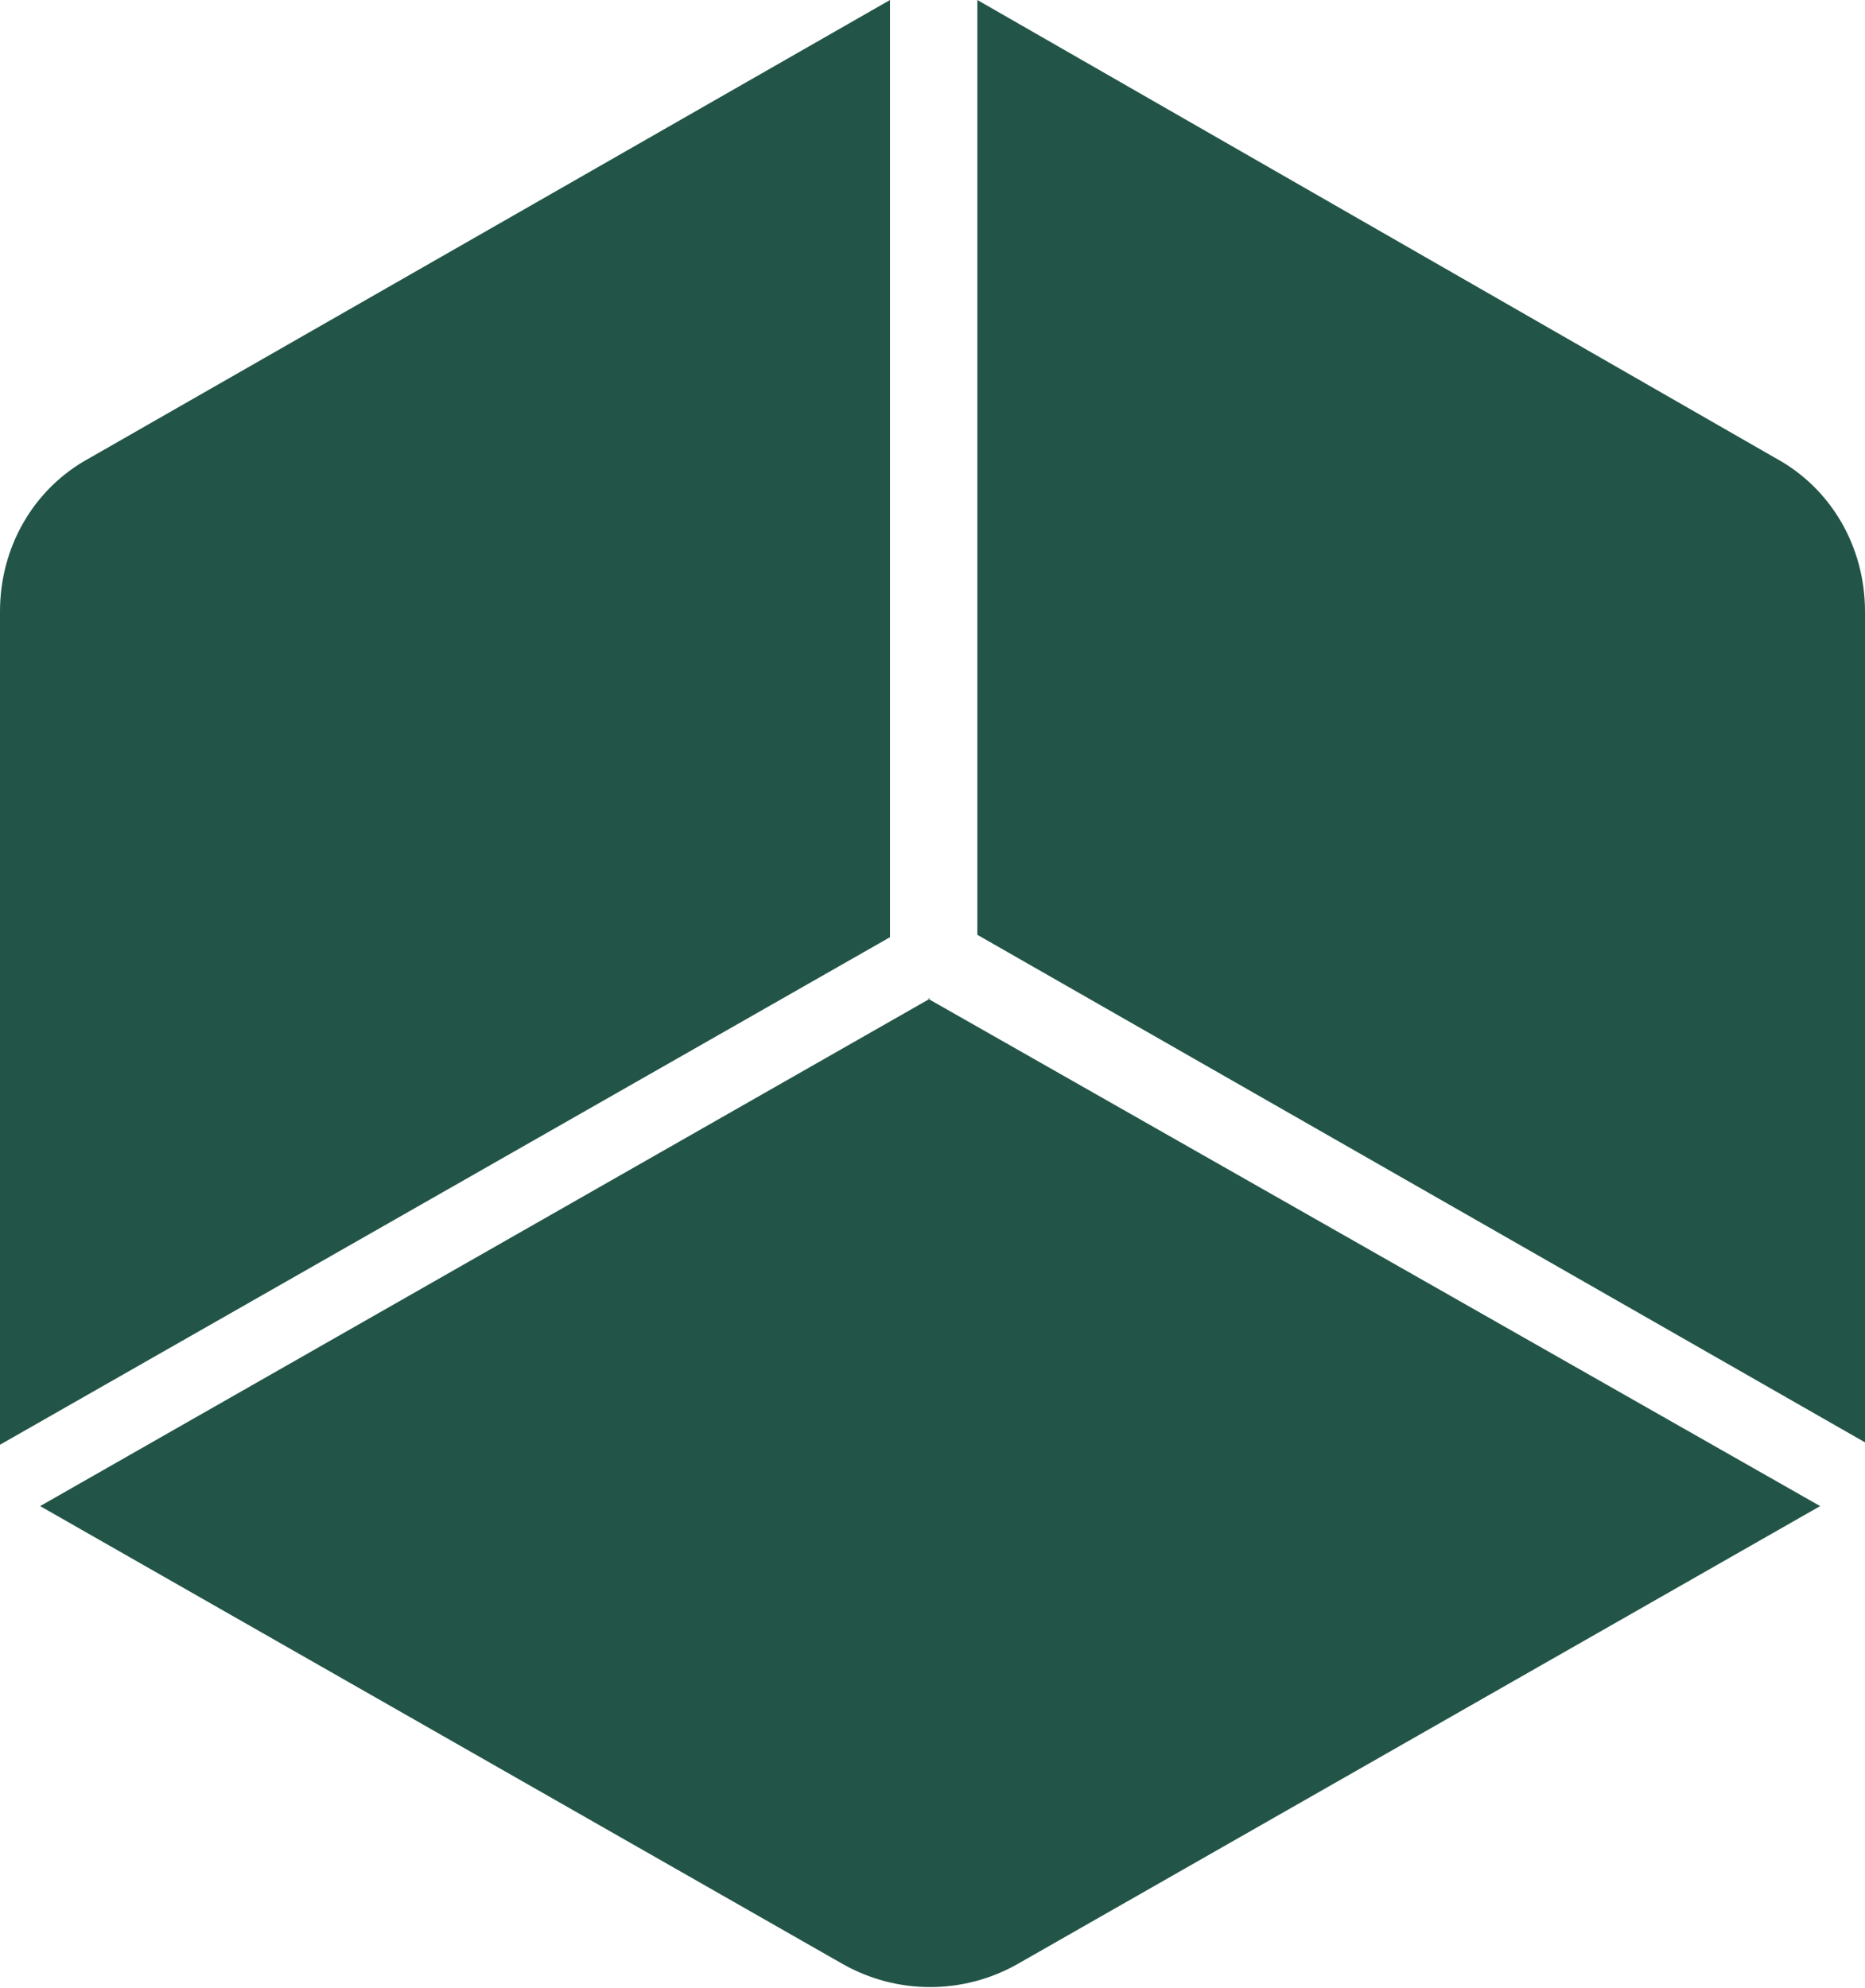
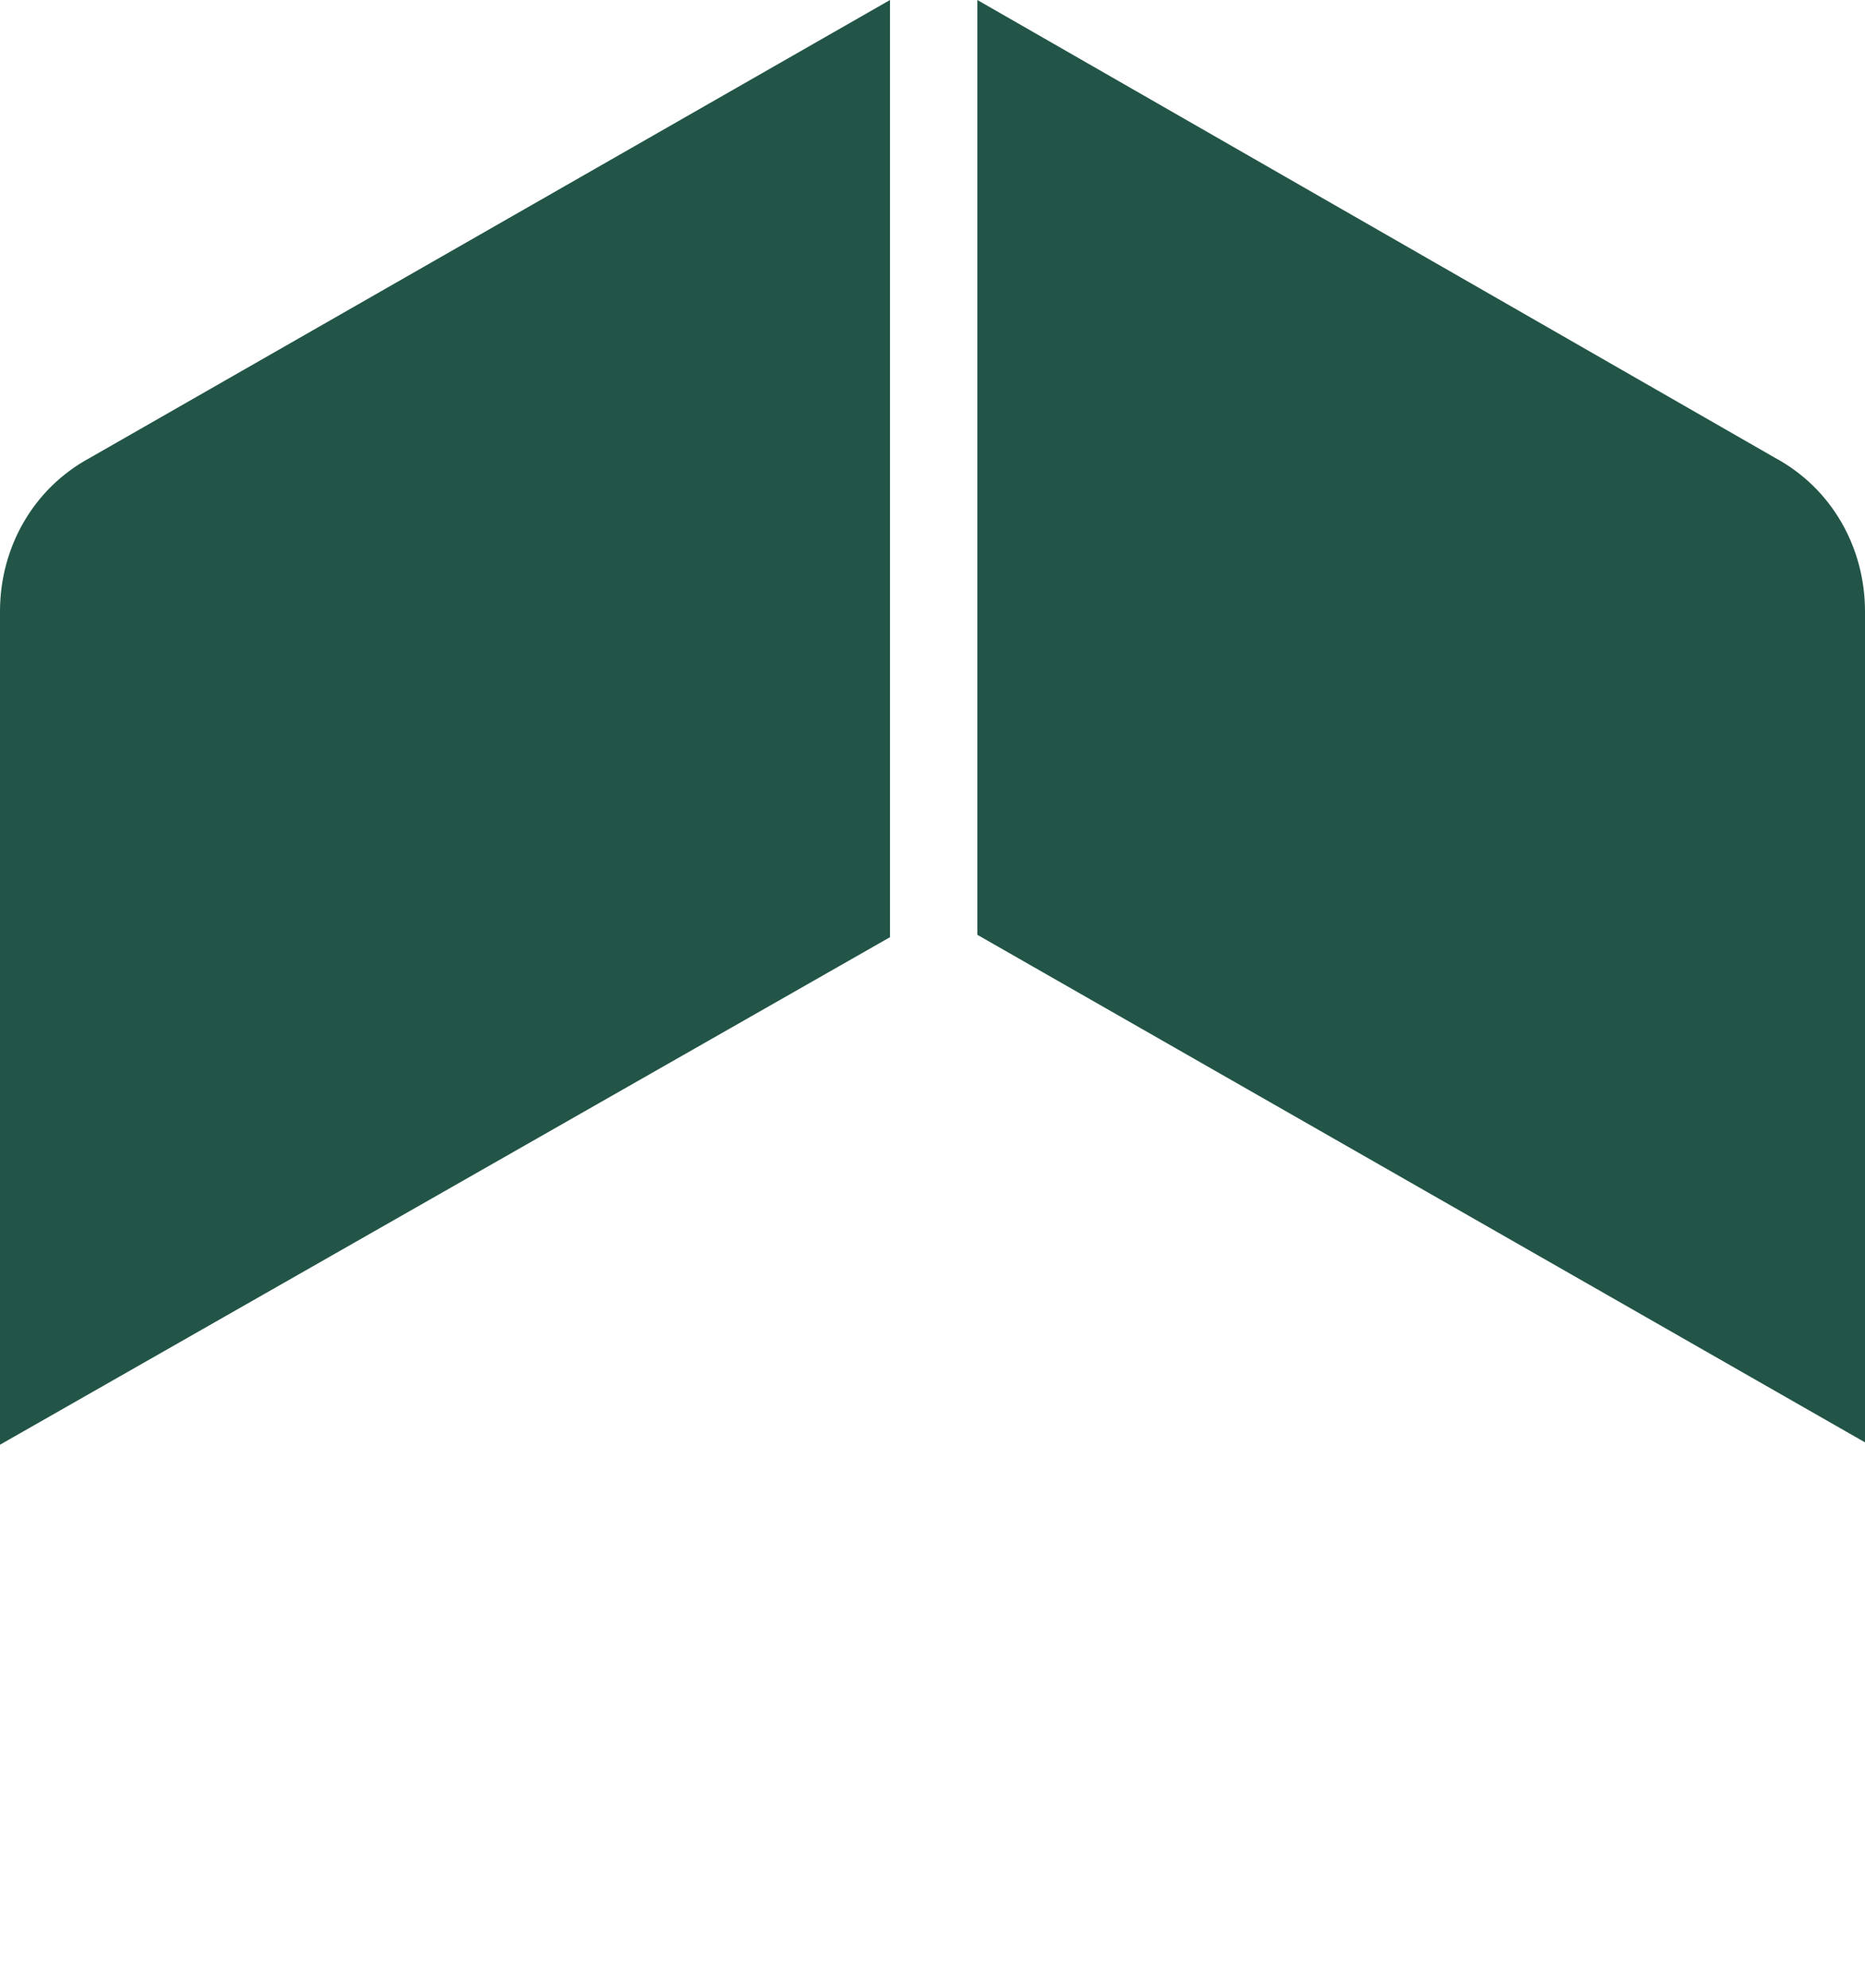
<svg xmlns="http://www.w3.org/2000/svg" viewBox="0 0 79 84.2" version="1.1" id="Layer_1">
  <defs>
    <style>
      .st0 {
        fill: #225547;
      }
    </style>
  </defs>
  <g id="Layer_2">
    <g id="Layer_1-2">
      <path d="M37.7,0L3.8,19.4C1.4,20.7,0,23.2,0,25.9v35.3l37.7-21.5V0Z" class="st0" />
      <path d="M41.4,0v39.6l37.6,21.5V25.9c0-2.7-1.4-5.2-3.8-6.5L41.4,0Z" class="st0" />
-       <path d="M39.4,42.3L1.7,63.8l34,19.4c2.3,1.3,5.1,1.3,7.4,0l34-19.4-37.8-21.5Z" class="st0" />
    </g>
  </g>
</svg>